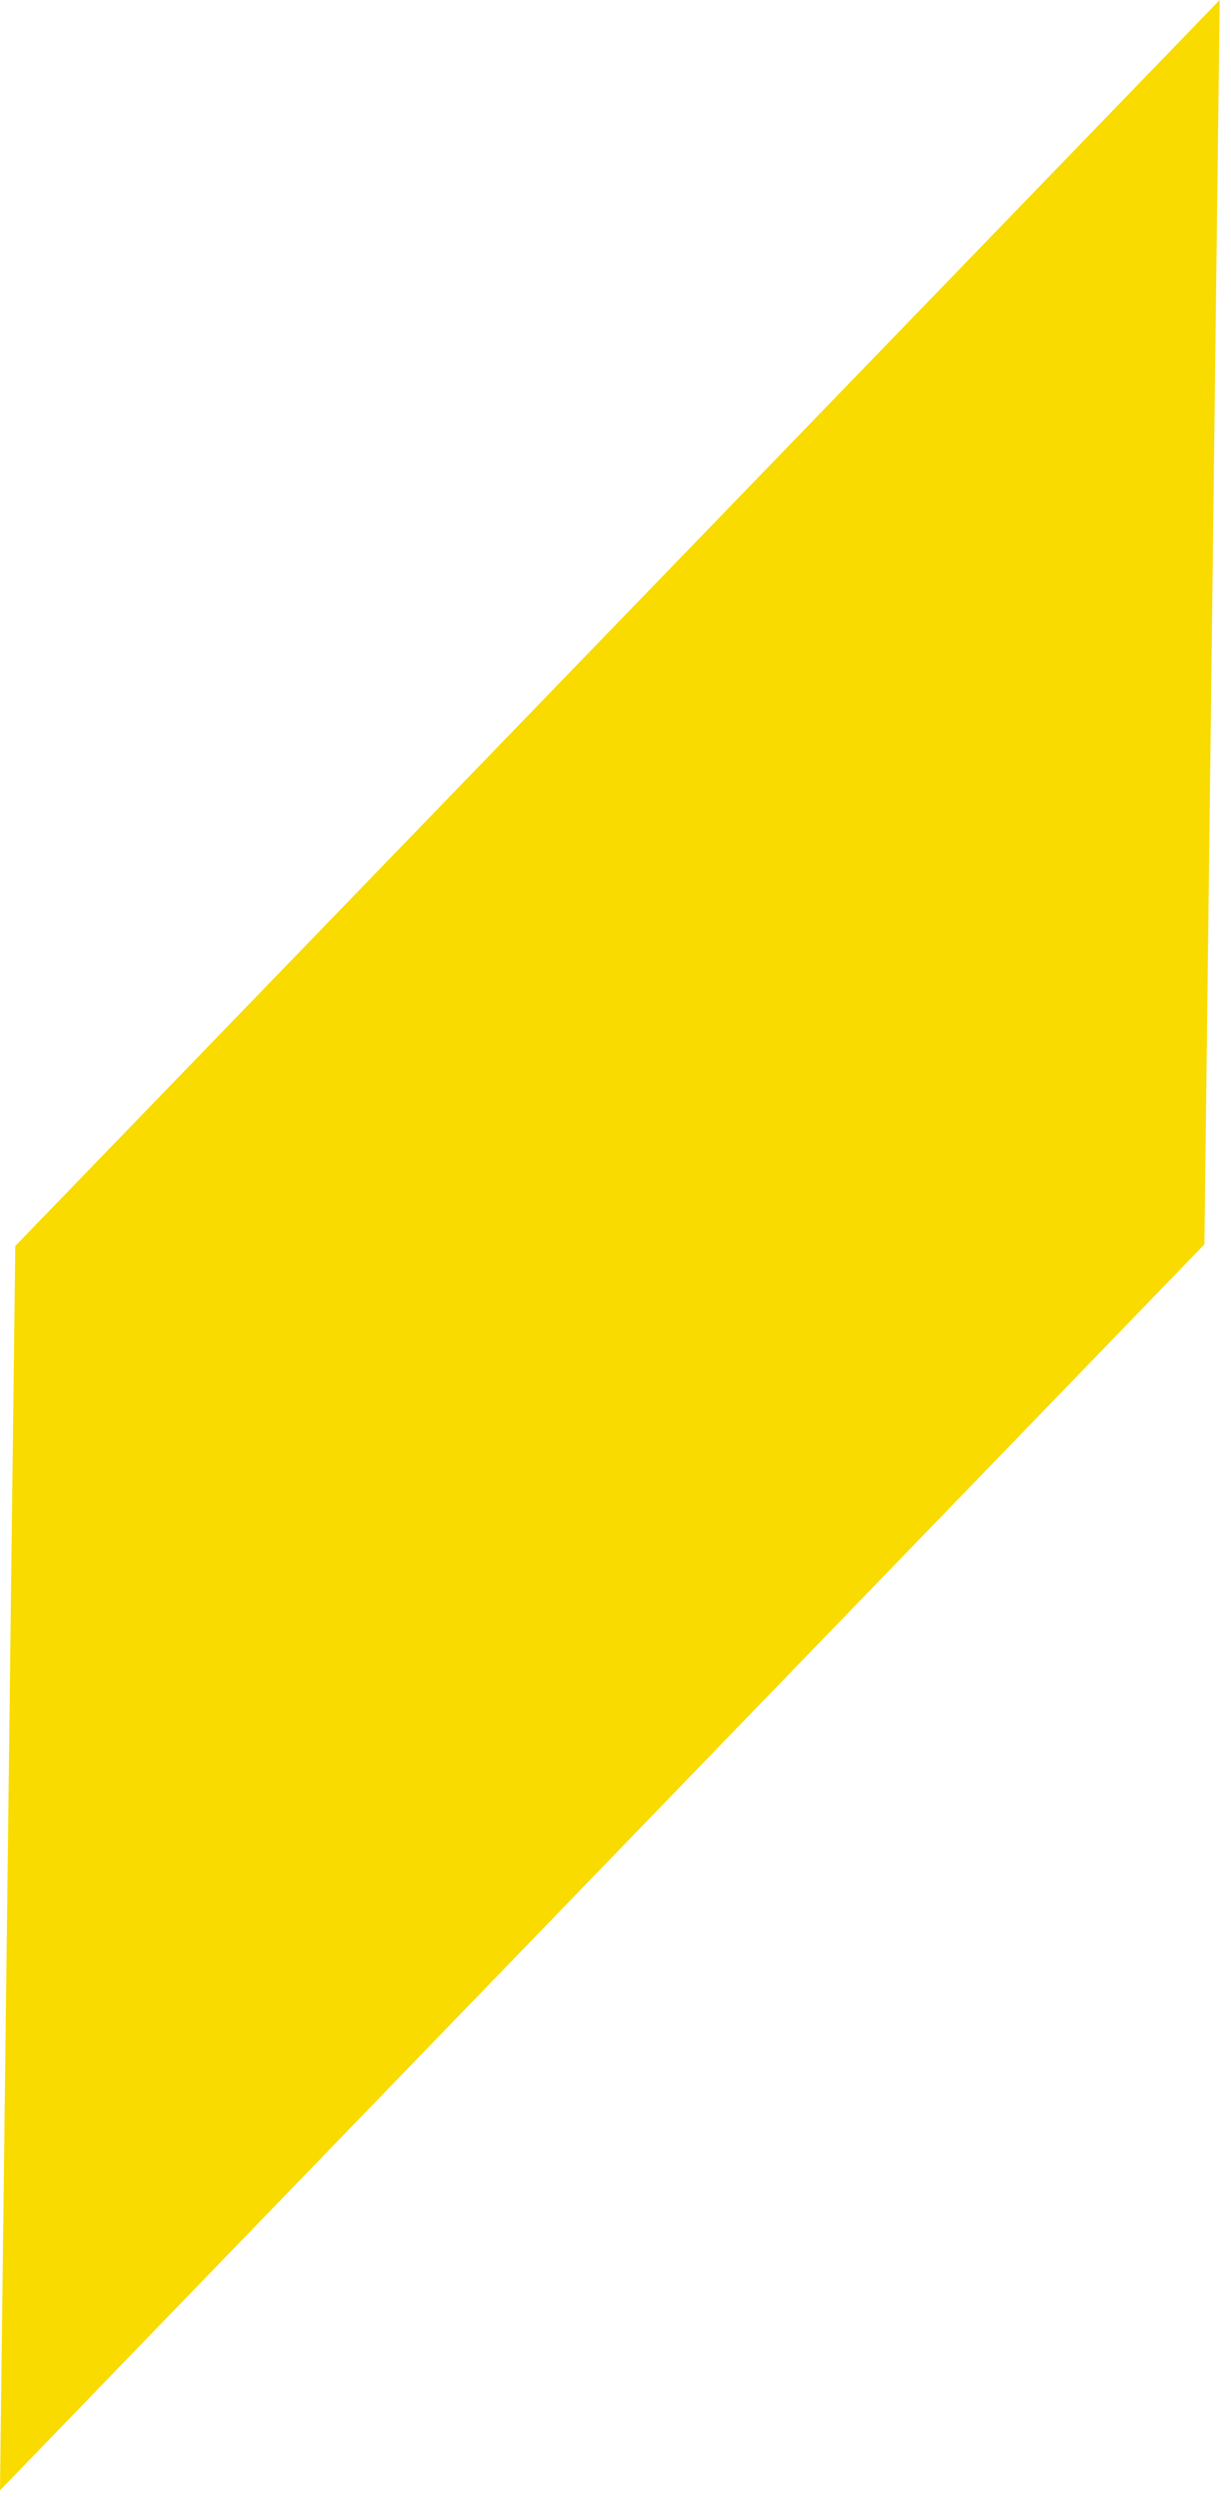
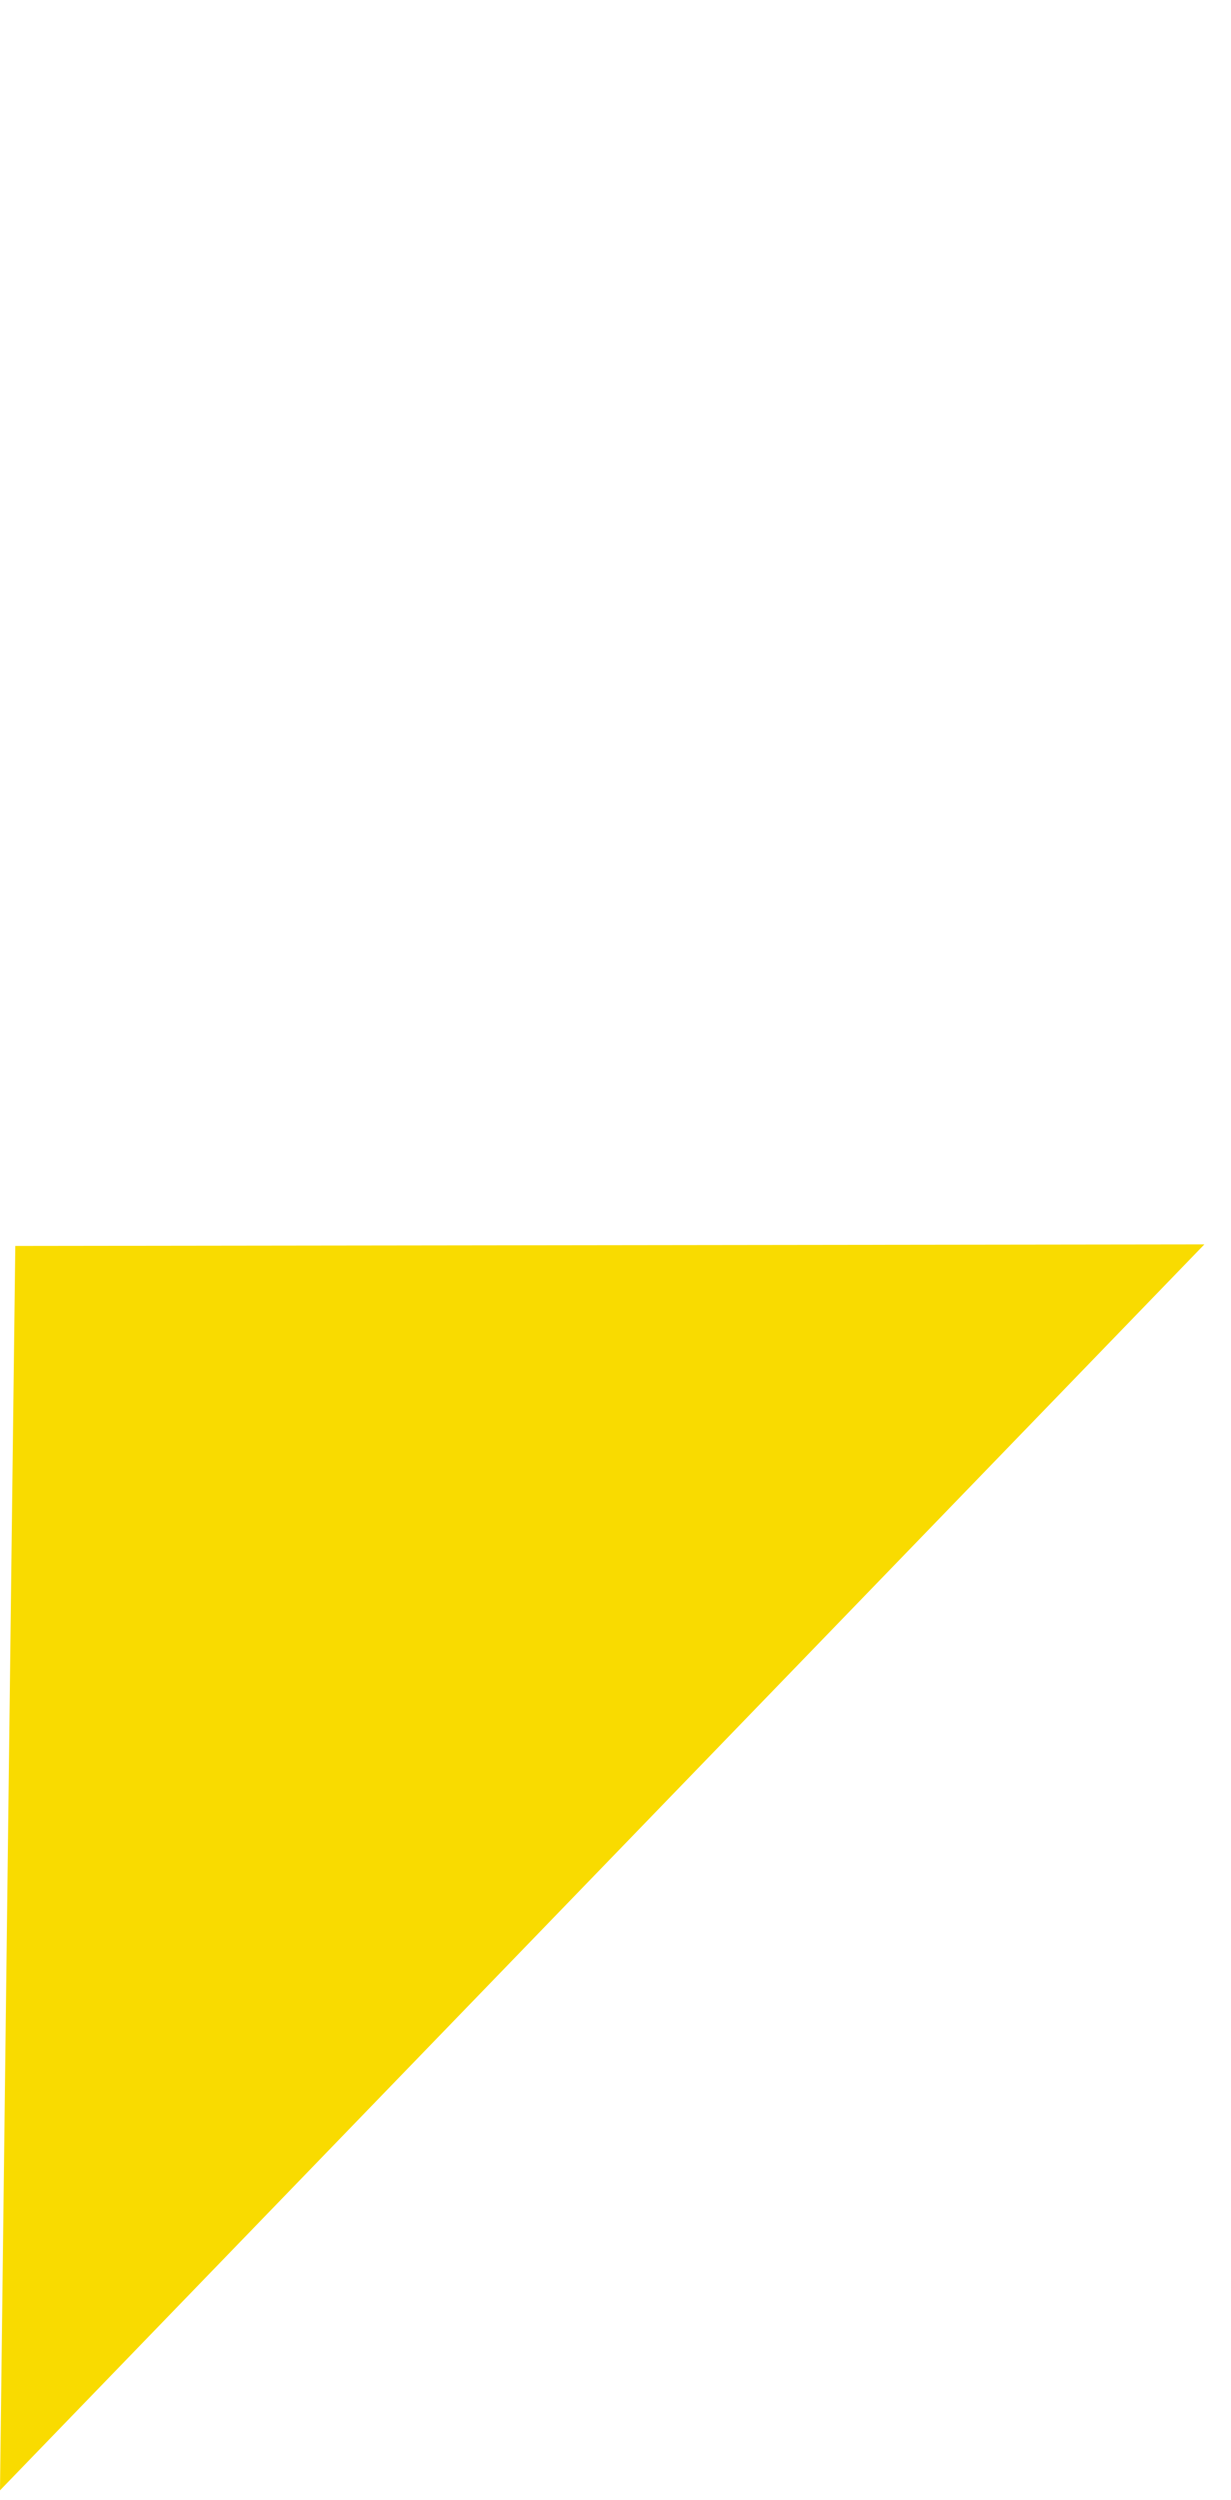
<svg xmlns="http://www.w3.org/2000/svg" width="98" height="199" viewBox="0 0 98 199" fill="none">
-   <path d="M1.218 99.187L-8.25467e-05 198.25L95.88 99.063L97.098 -9.21224e-05L1.218 99.187Z" fill="#F9DB00" />
+   <path d="M1.218 99.187L-8.25467e-05 198.25L95.88 99.063L1.218 99.187Z" fill="#F9DB00" />
</svg>